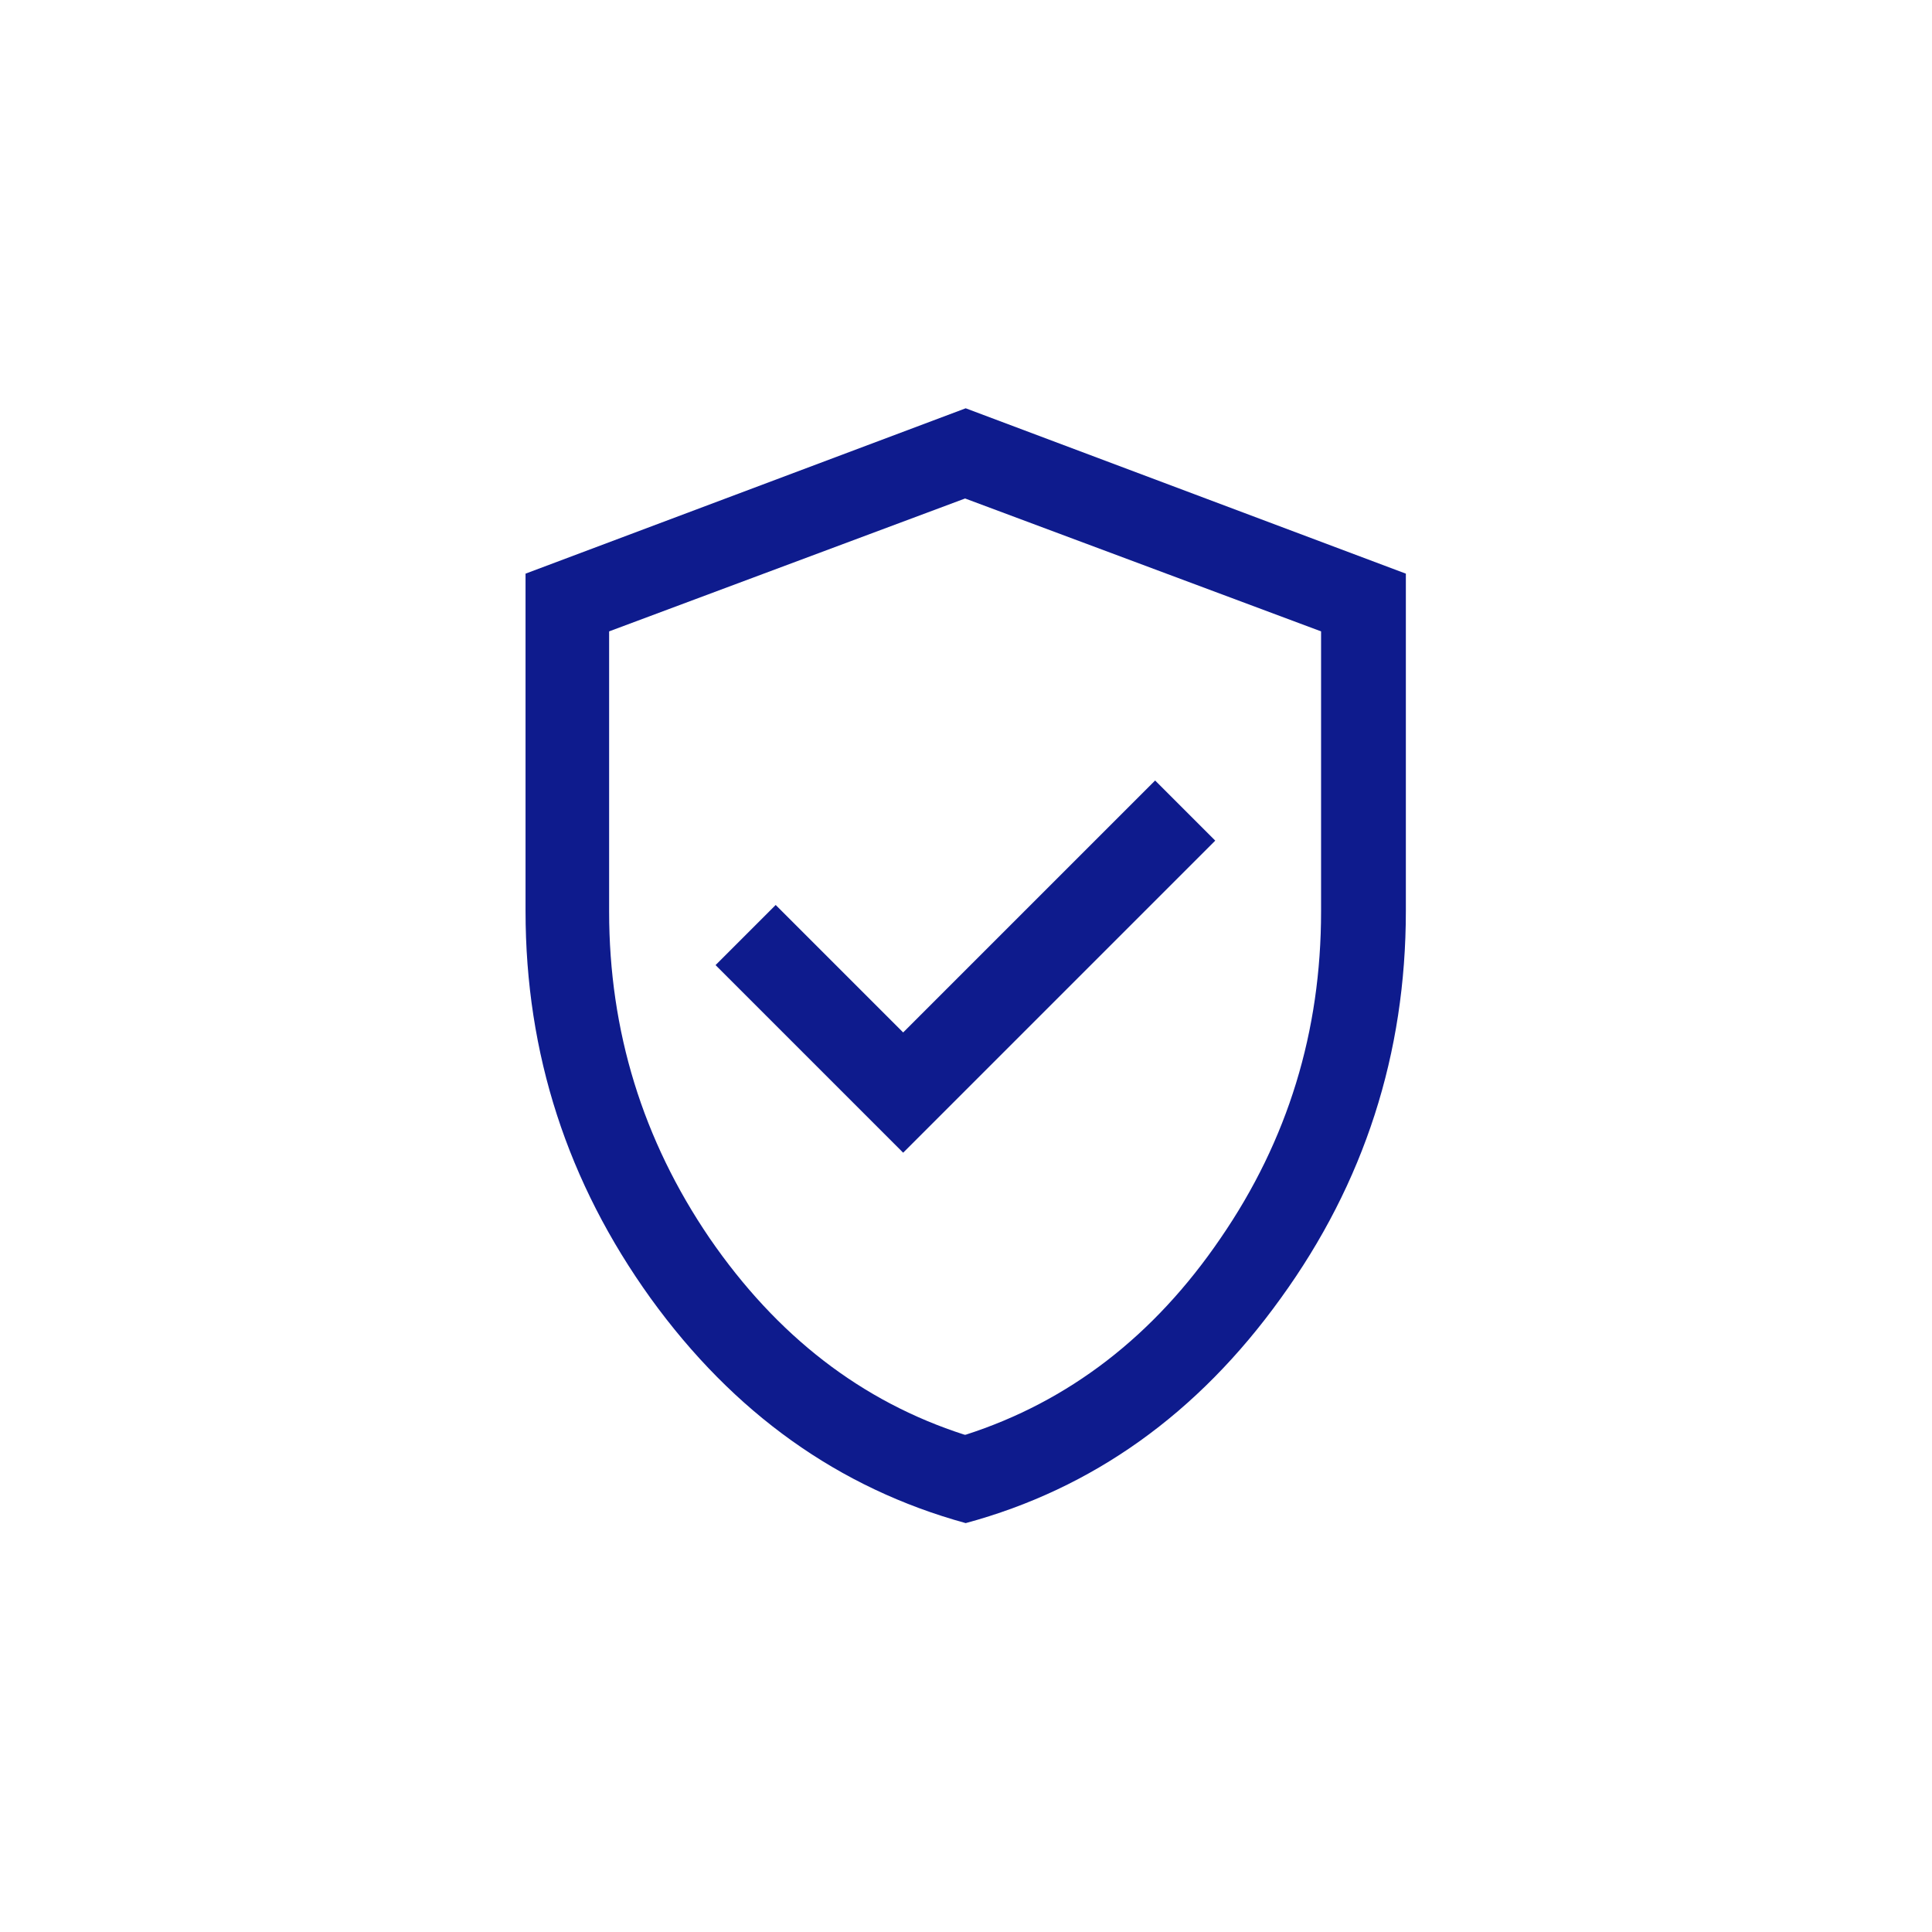
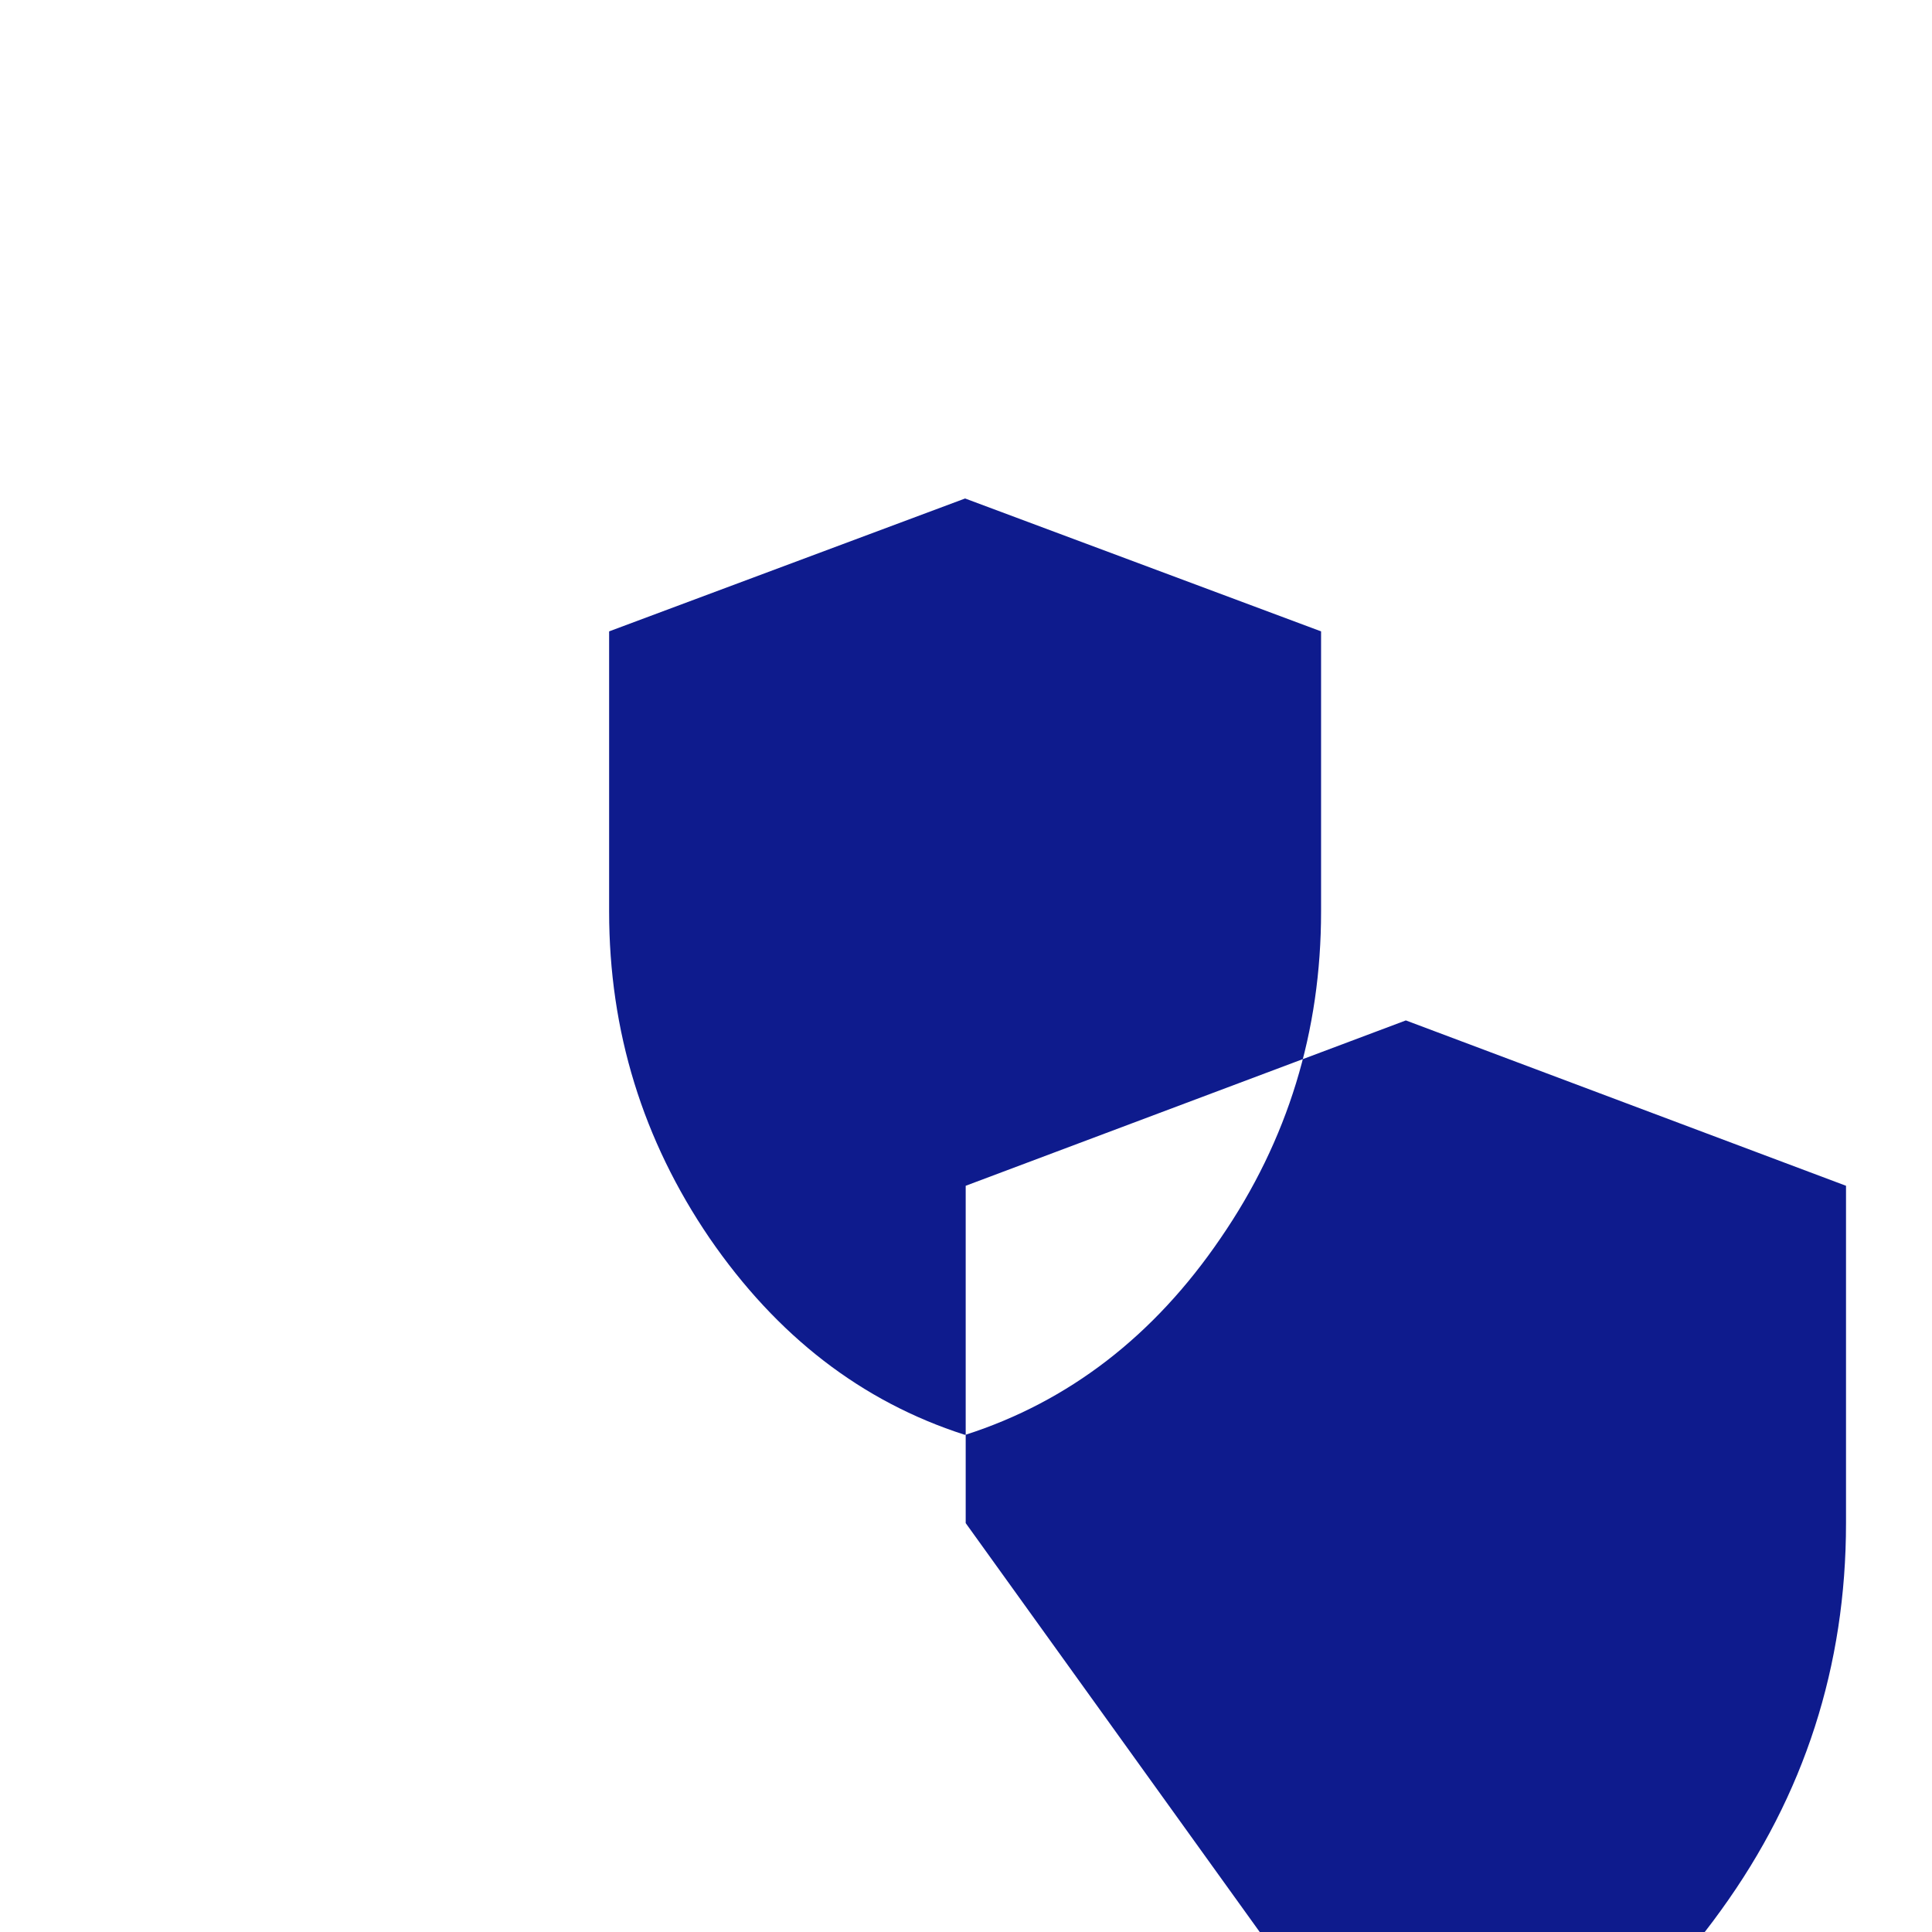
<svg xmlns="http://www.w3.org/2000/svg" id="Warstwa_1" data-name="Warstwa 1" viewBox="0 0 32.13 32.13">
  <defs>
    <style>
      .cls-1 {
        fill: #0e1b8d;
      }
    </style>
  </defs>
-   <path class="cls-1" d="M15.03,19.16l5.18-5.18-1-1-4.19,4.19-2.12-2.12-1,1s3.12,3.12,3.12,3.12ZM16.06,25.33c-2.11-.58-3.86-1.83-5.24-3.74-1.38-1.92-2.08-4.06-2.08-6.44v-5.61l7.32-2.75,7.32,2.75v5.61c0,2.37-.69,4.52-2.08,6.44-1.38,1.92-3.13,3.17-5.24,3.74ZM16.06,23.86c1.71-.55,3.13-1.64,4.24-3.27,1.12-1.63,1.67-3.44,1.67-5.43v-4.66l-5.92-2.21-5.92,2.21v4.66c0,1.99.56,3.8,1.67,5.43,1.12,1.63,2.53,2.72,4.24,3.27Z" />
+   <path class="cls-1" d="M15.03,19.16l5.18-5.18-1-1-4.19,4.19-2.12-2.12-1,1s3.12,3.12,3.12,3.12ZM16.06,25.33v-5.61l7.32-2.75,7.32,2.75v5.61c0,2.37-.69,4.52-2.08,6.44-1.38,1.92-3.13,3.17-5.24,3.74ZM16.06,23.86c1.71-.55,3.13-1.64,4.24-3.27,1.12-1.63,1.67-3.44,1.67-5.43v-4.66l-5.92-2.21-5.92,2.21v4.66c0,1.99.56,3.8,1.67,5.43,1.12,1.63,2.53,2.72,4.24,3.27Z" />
</svg>